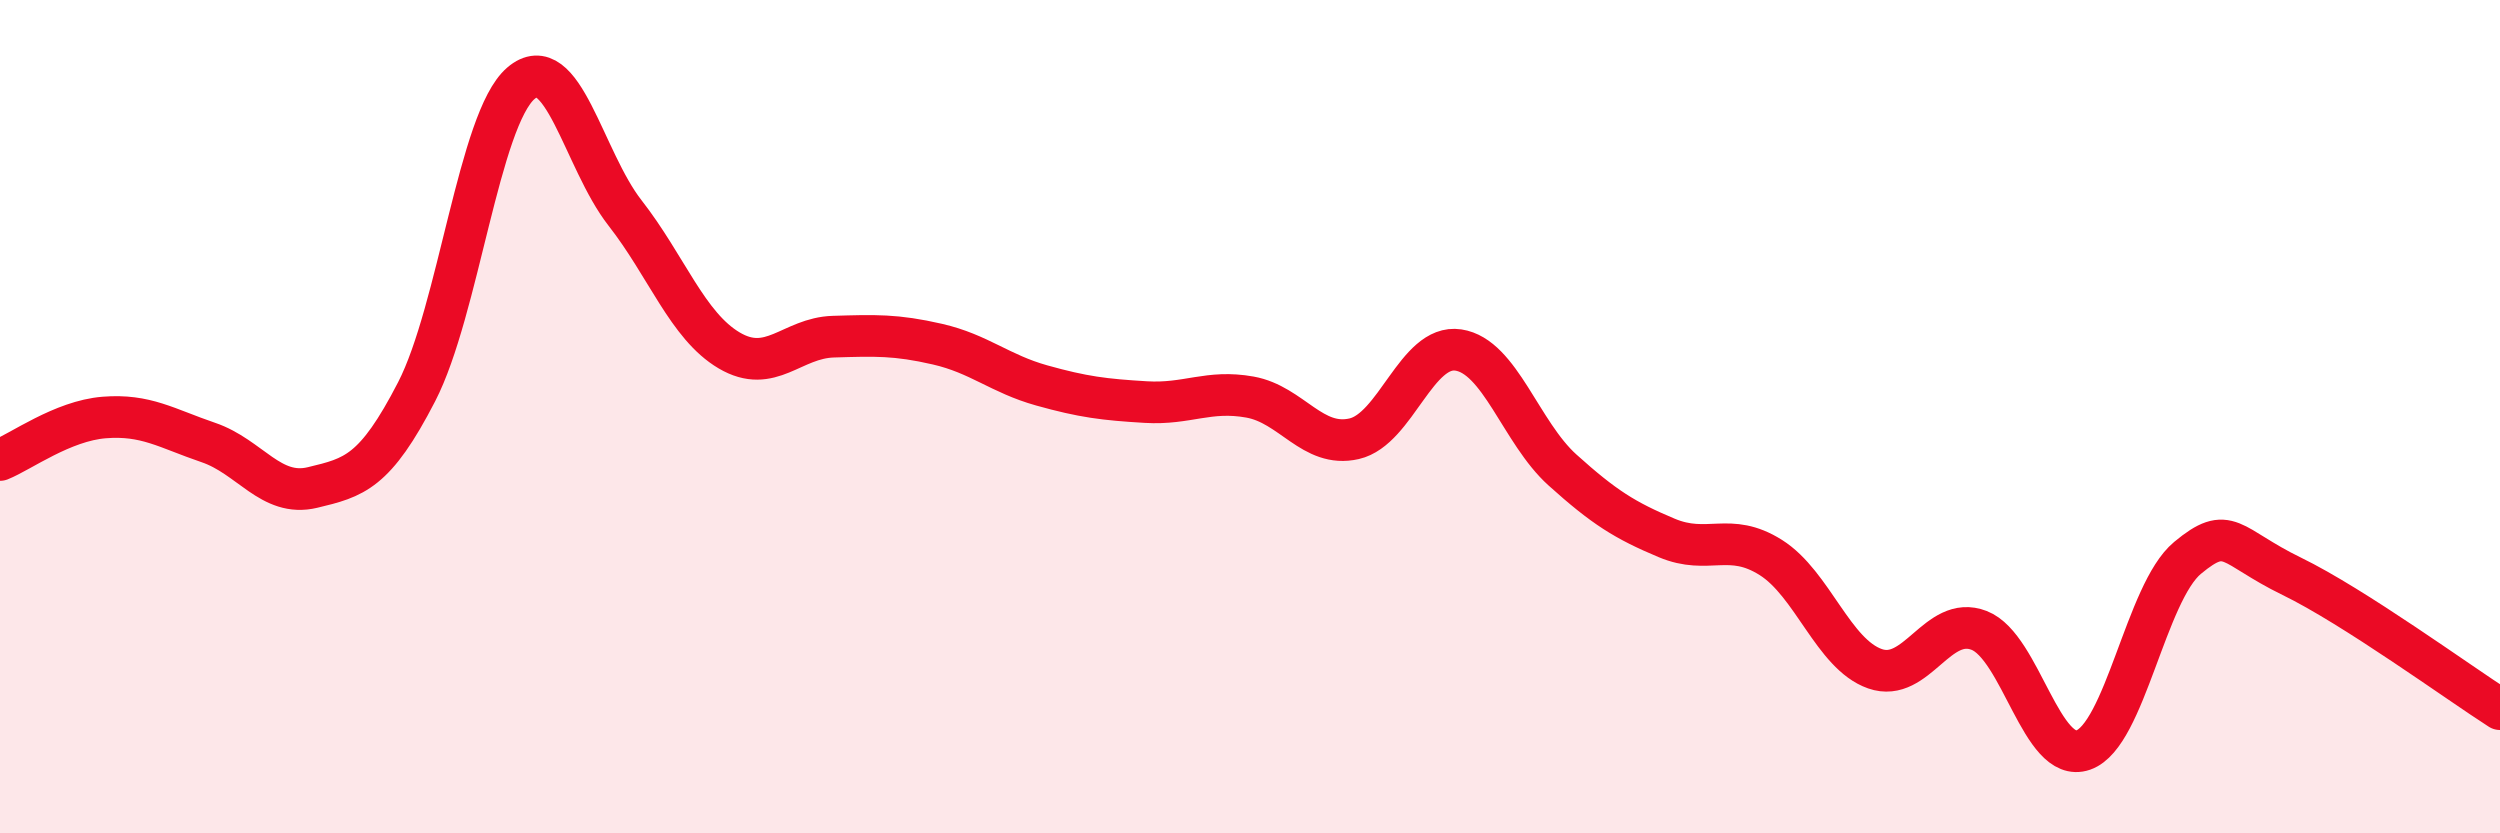
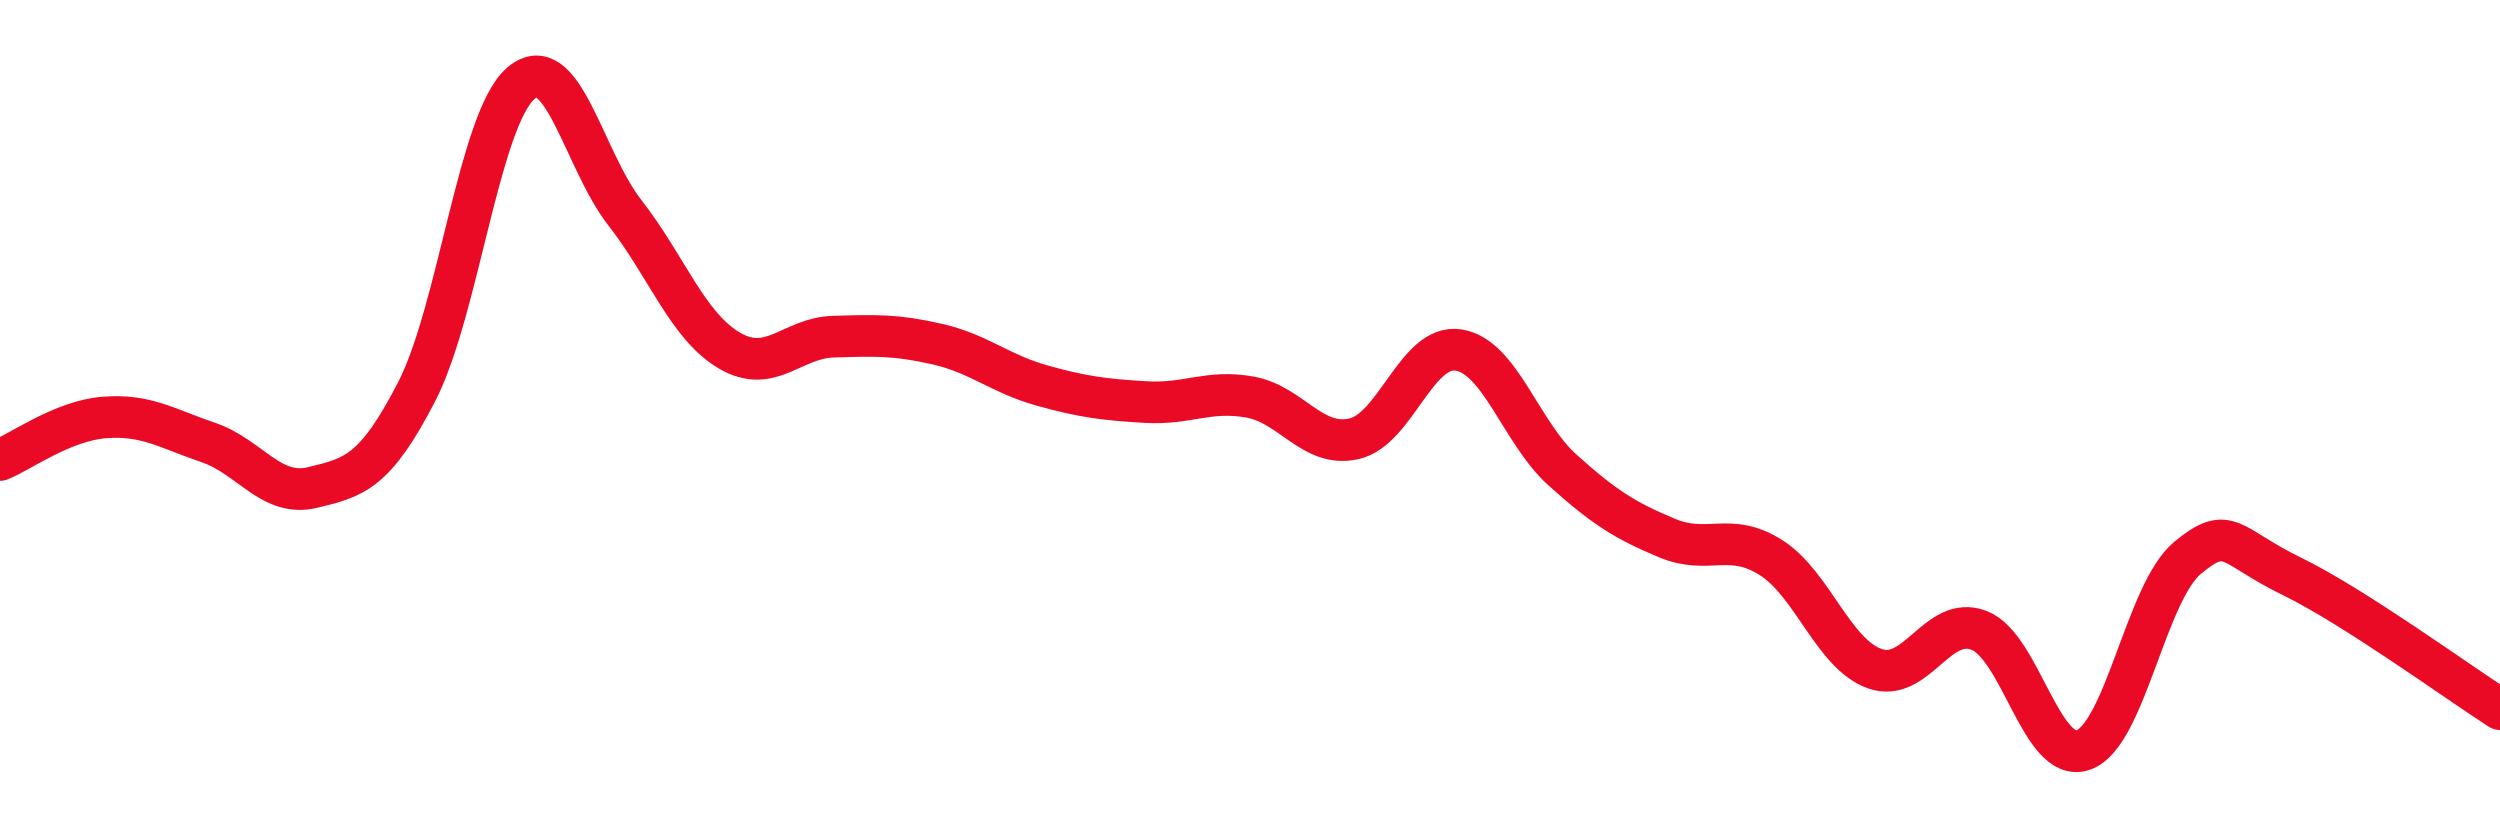
<svg xmlns="http://www.w3.org/2000/svg" width="60" height="20" viewBox="0 0 60 20">
-   <path d="M 0,11.04 C 0.5,10.84 1.5,10.1 2.5,10.02 C 3.5,9.94 4,10.28 5,10.62 C 6,10.96 6.5,11.94 7.5,11.7 C 8.5,11.46 9,11.34 10,9.4 C 11,7.46 11.5,2.86 12.5,2 C 13.5,1.14 14,3.83 15,5.11 C 16,6.39 16.5,7.82 17.5,8.41 C 18.5,9 19,8.11 20,8.08 C 21,8.05 21.5,8.03 22.5,8.26 C 23.5,8.49 24,8.97 25,9.25 C 26,9.53 26.5,9.59 27.5,9.65 C 28.5,9.71 29,9.35 30,9.53 C 31,9.71 31.5,10.76 32.5,10.53 C 33.5,10.3 34,8.25 35,8.4 C 36,8.55 36.5,10.38 37.5,11.28 C 38.5,12.18 39,12.49 40,12.91 C 41,13.33 41.5,12.75 42.5,13.38 C 43.5,14.01 44,15.7 45,16.05 C 46,16.4 46.5,14.74 47.5,15.13 C 48.5,15.52 49,18.35 50,18 C 51,17.65 51.5,14.22 52.5,13.39 C 53.5,12.56 53.5,13.1 55,13.83 C 56.5,14.56 59,16.38 60,17.02L60 20L0 20Z" fill="#EB0A25" opacity="0.1" stroke-linecap="round" stroke-linejoin="round" />
  <path d="M 0,11.04 C 0.5,10.84 1.5,10.1 2.5,10.02 C 3.5,9.94 4,10.28 5,10.62 C 6,10.96 6.5,11.94 7.5,11.7 C 8.5,11.46 9,11.34 10,9.4 C 11,7.46 11.5,2.86 12.5,2 C 13.5,1.14 14,3.83 15,5.11 C 16,6.39 16.5,7.82 17.5,8.41 C 18.5,9 19,8.11 20,8.08 C 21,8.05 21.5,8.03 22.5,8.26 C 23.5,8.49 24,8.97 25,9.25 C 26,9.53 26.5,9.59 27.5,9.65 C 28.5,9.71 29,9.35 30,9.53 C 31,9.71 31.5,10.76 32.5,10.53 C 33.5,10.3 34,8.25 35,8.4 C 36,8.55 36.5,10.38 37.5,11.28 C 38.5,12.18 39,12.49 40,12.91 C 41,13.33 41.5,12.75 42.5,13.38 C 43.5,14.01 44,15.7 45,16.05 C 46,16.4 46.5,14.74 47.5,15.13 C 48.5,15.52 49,18.35 50,18 C 51,17.65 51.5,14.22 52.5,13.39 C 53.5,12.56 53.5,13.1 55,13.83 C 56.5,14.56 59,16.38 60,17.02" stroke="#EB0A25" stroke-width="1" fill="none" stroke-linecap="round" stroke-linejoin="round" />
</svg>